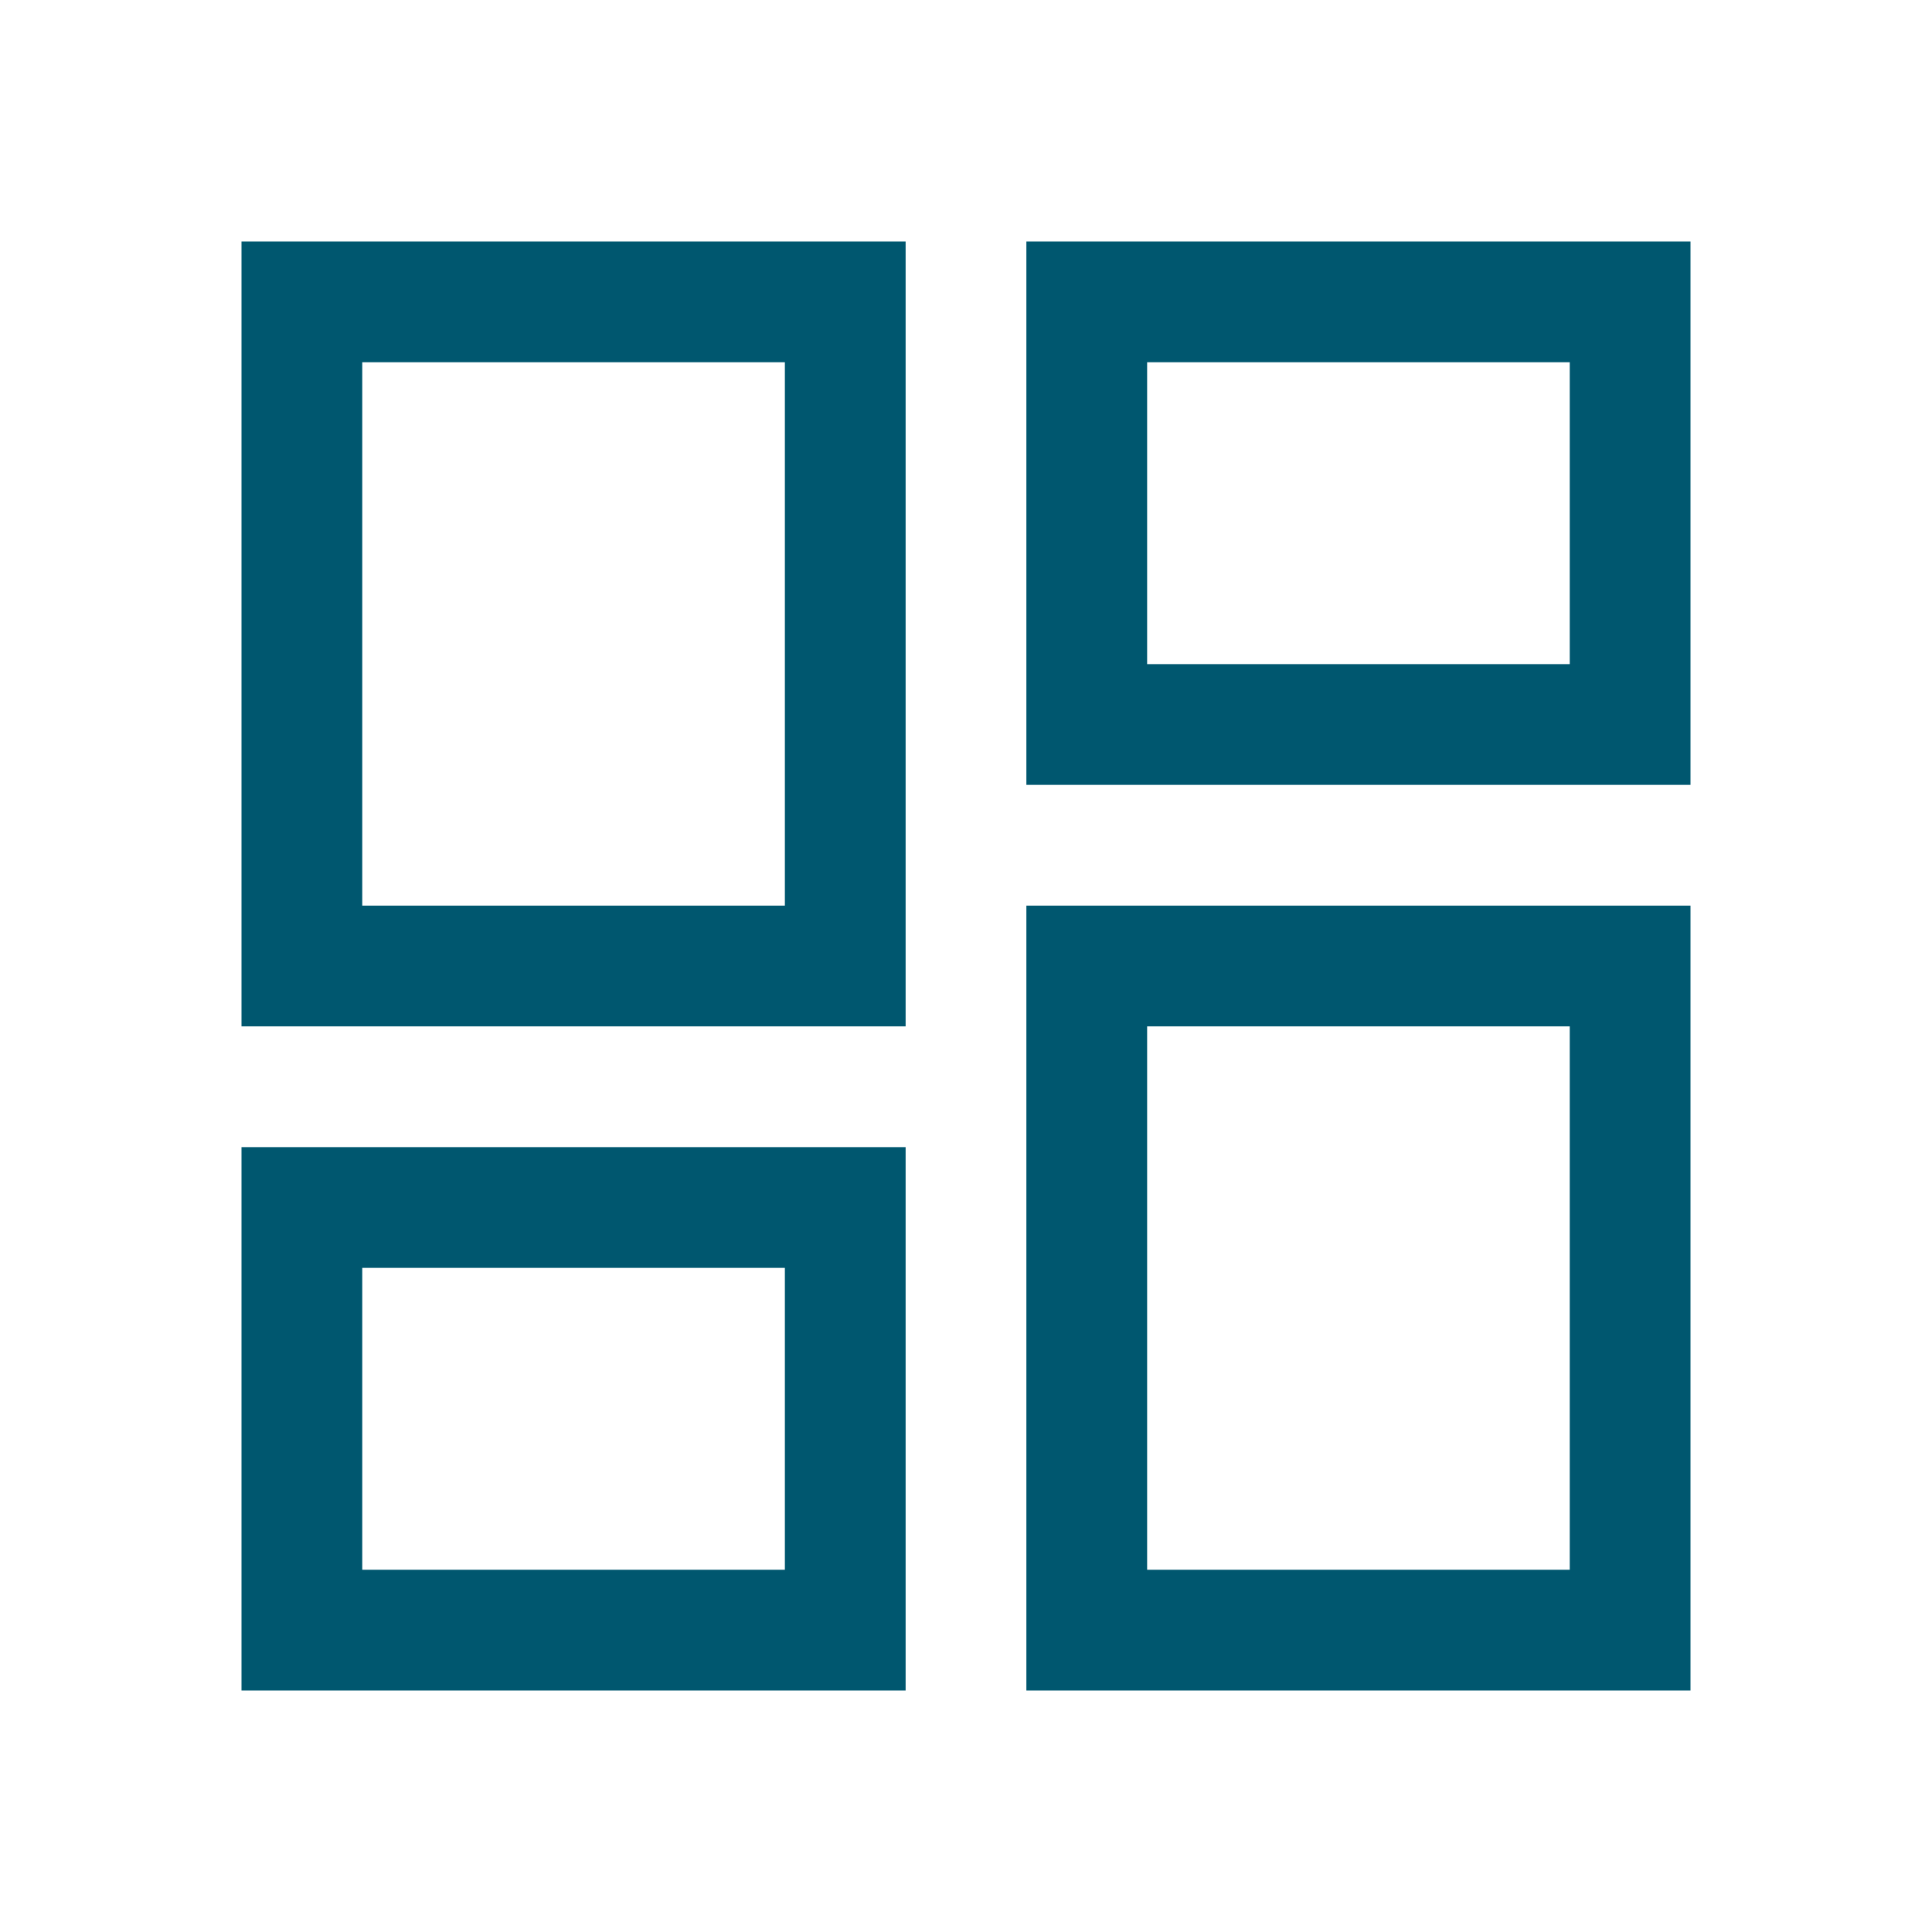
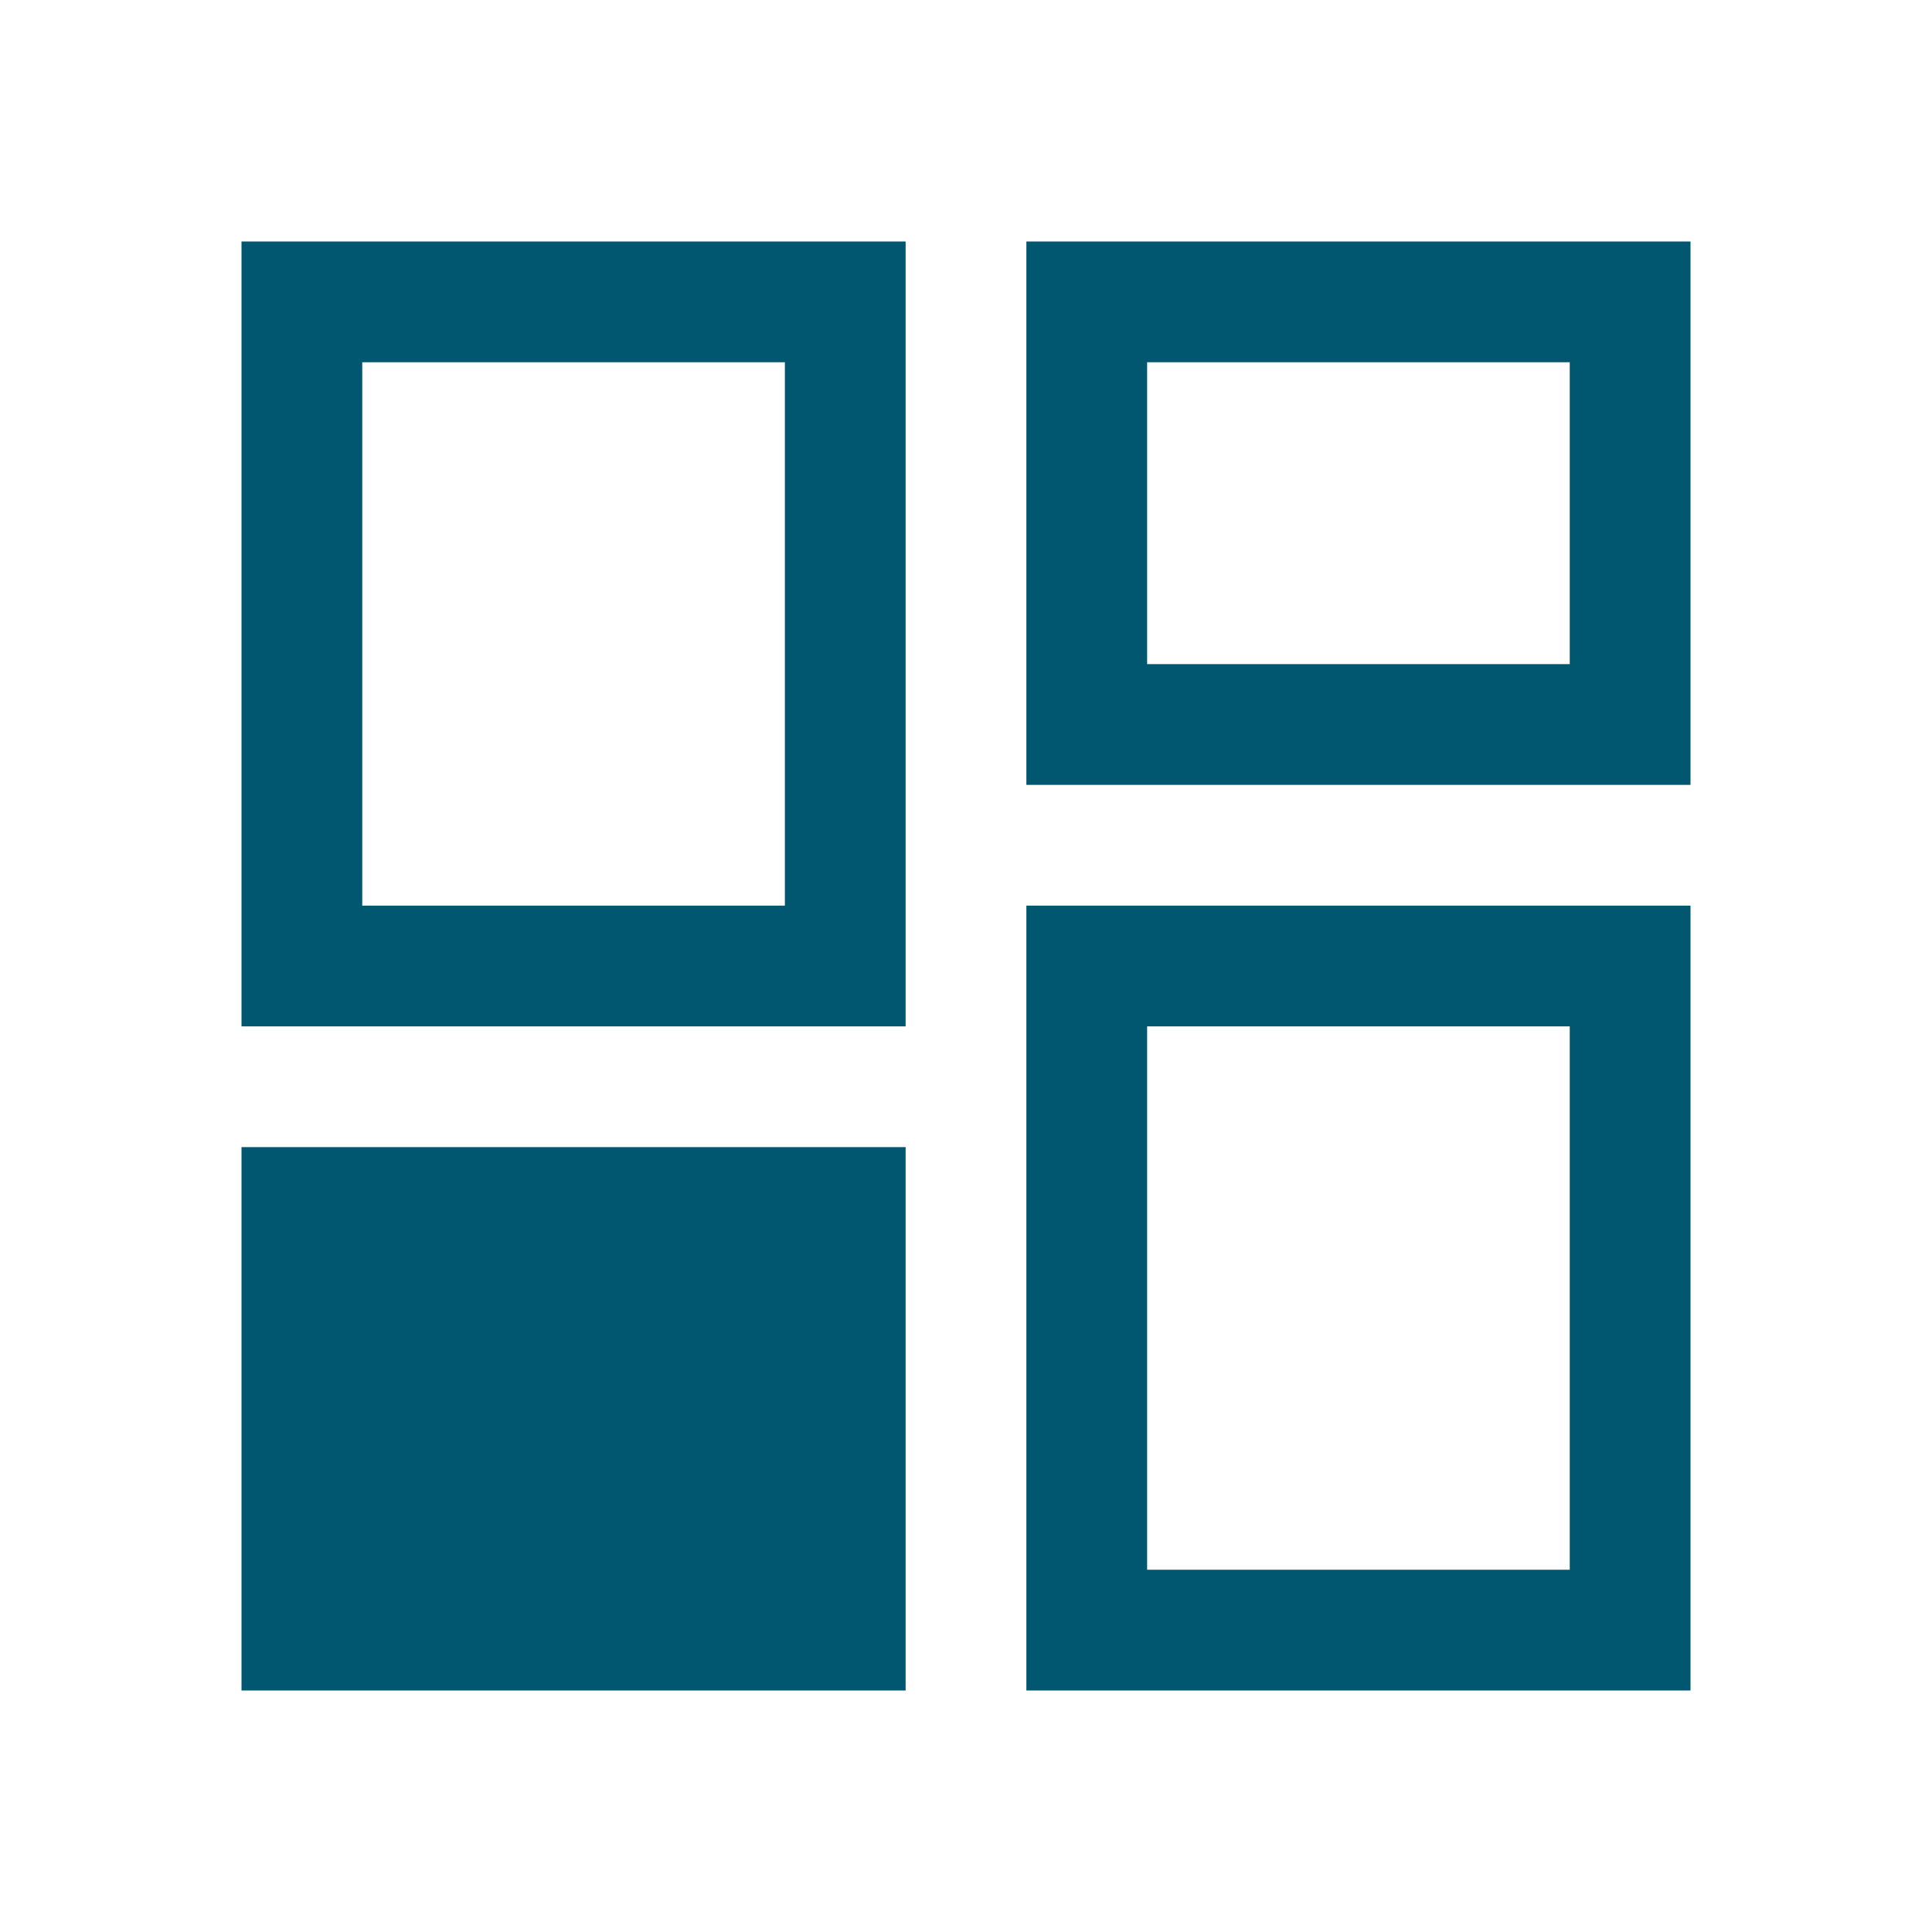
<svg xmlns="http://www.w3.org/2000/svg" width="32" height="32" viewBox="0 0 32 32" fill="none">
-   <path d="M17 13V4H28V13H17ZM4 17V4H15V17H4ZM17 28V15H28V28H17ZM4 28V19H15V28H4ZM6 15H13V6H6V15ZM19 26H26V17H19V26ZM19 11H26V6H19V11ZM6 26H13V21H6V26Z" fill="#00576F" />
+   <path d="M17 13V4H28V13H17ZM4 17V4H15V17H4ZM17 28V15H28V28H17ZM4 28V19H15V28H4ZM6 15H13V6H6V15ZM19 26H26V17H19V26ZM19 11H26V6H19V11ZM6 26H13H6V26Z" fill="#00576F" />
</svg>